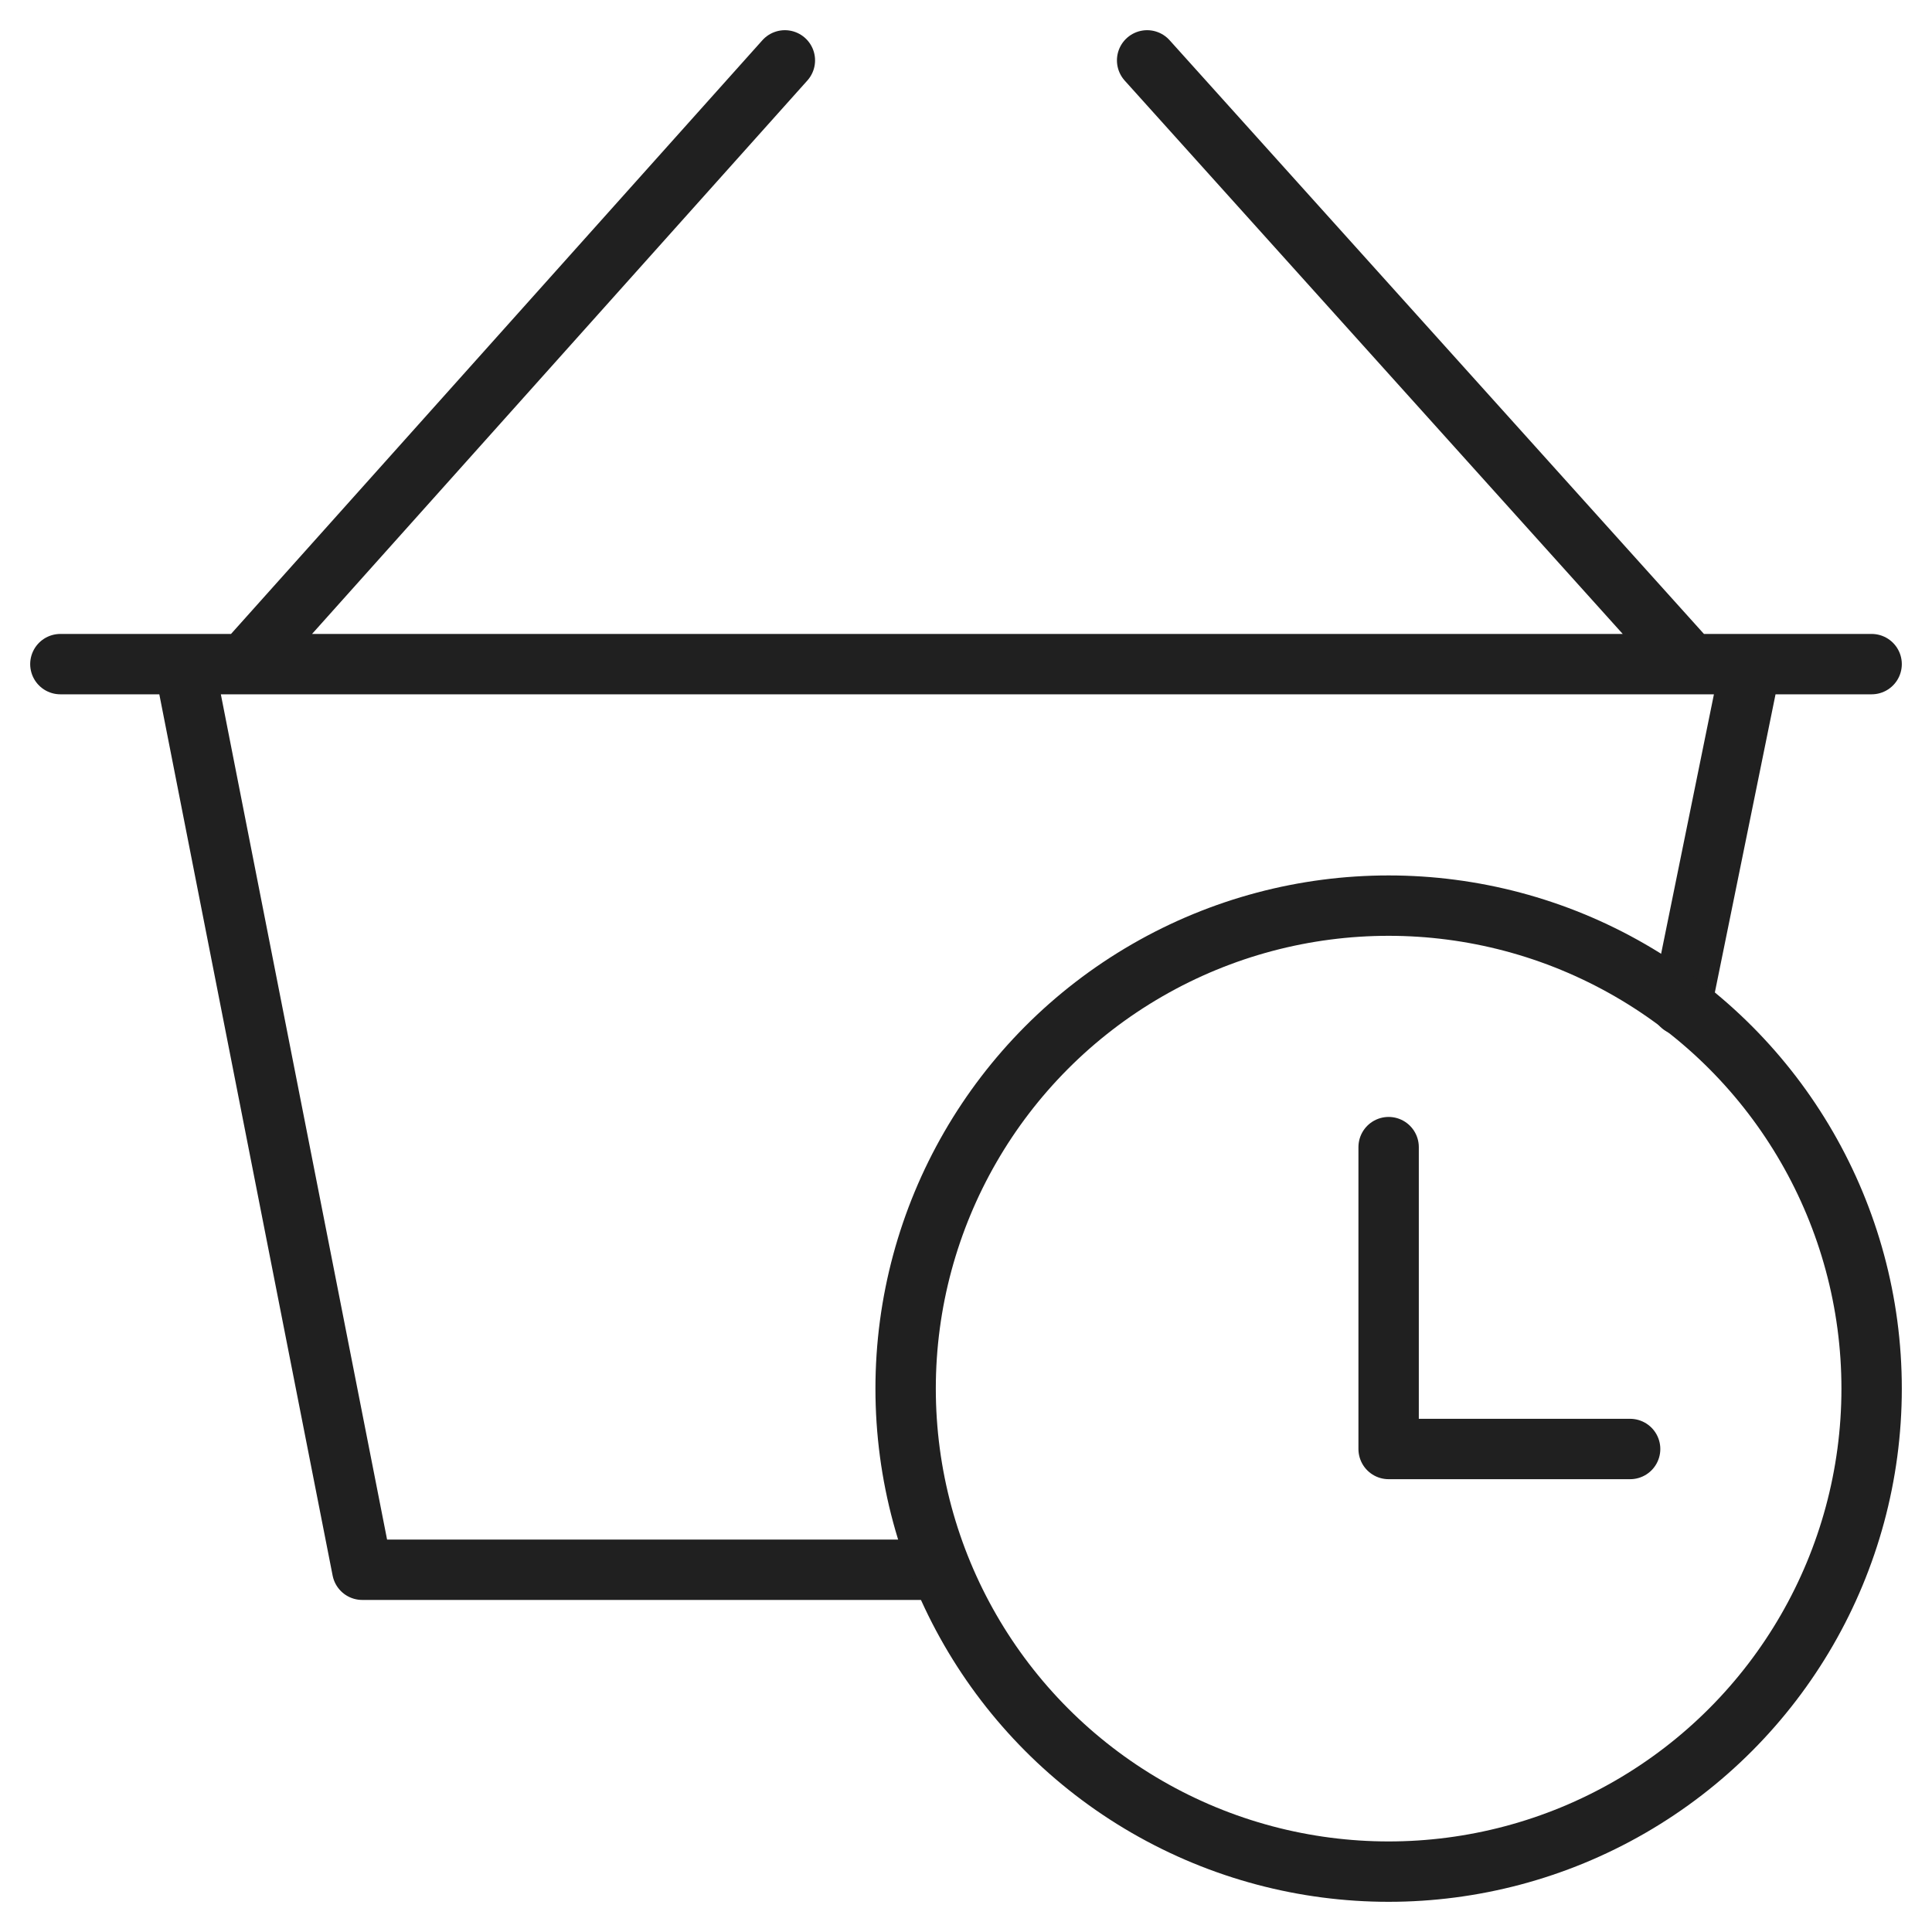
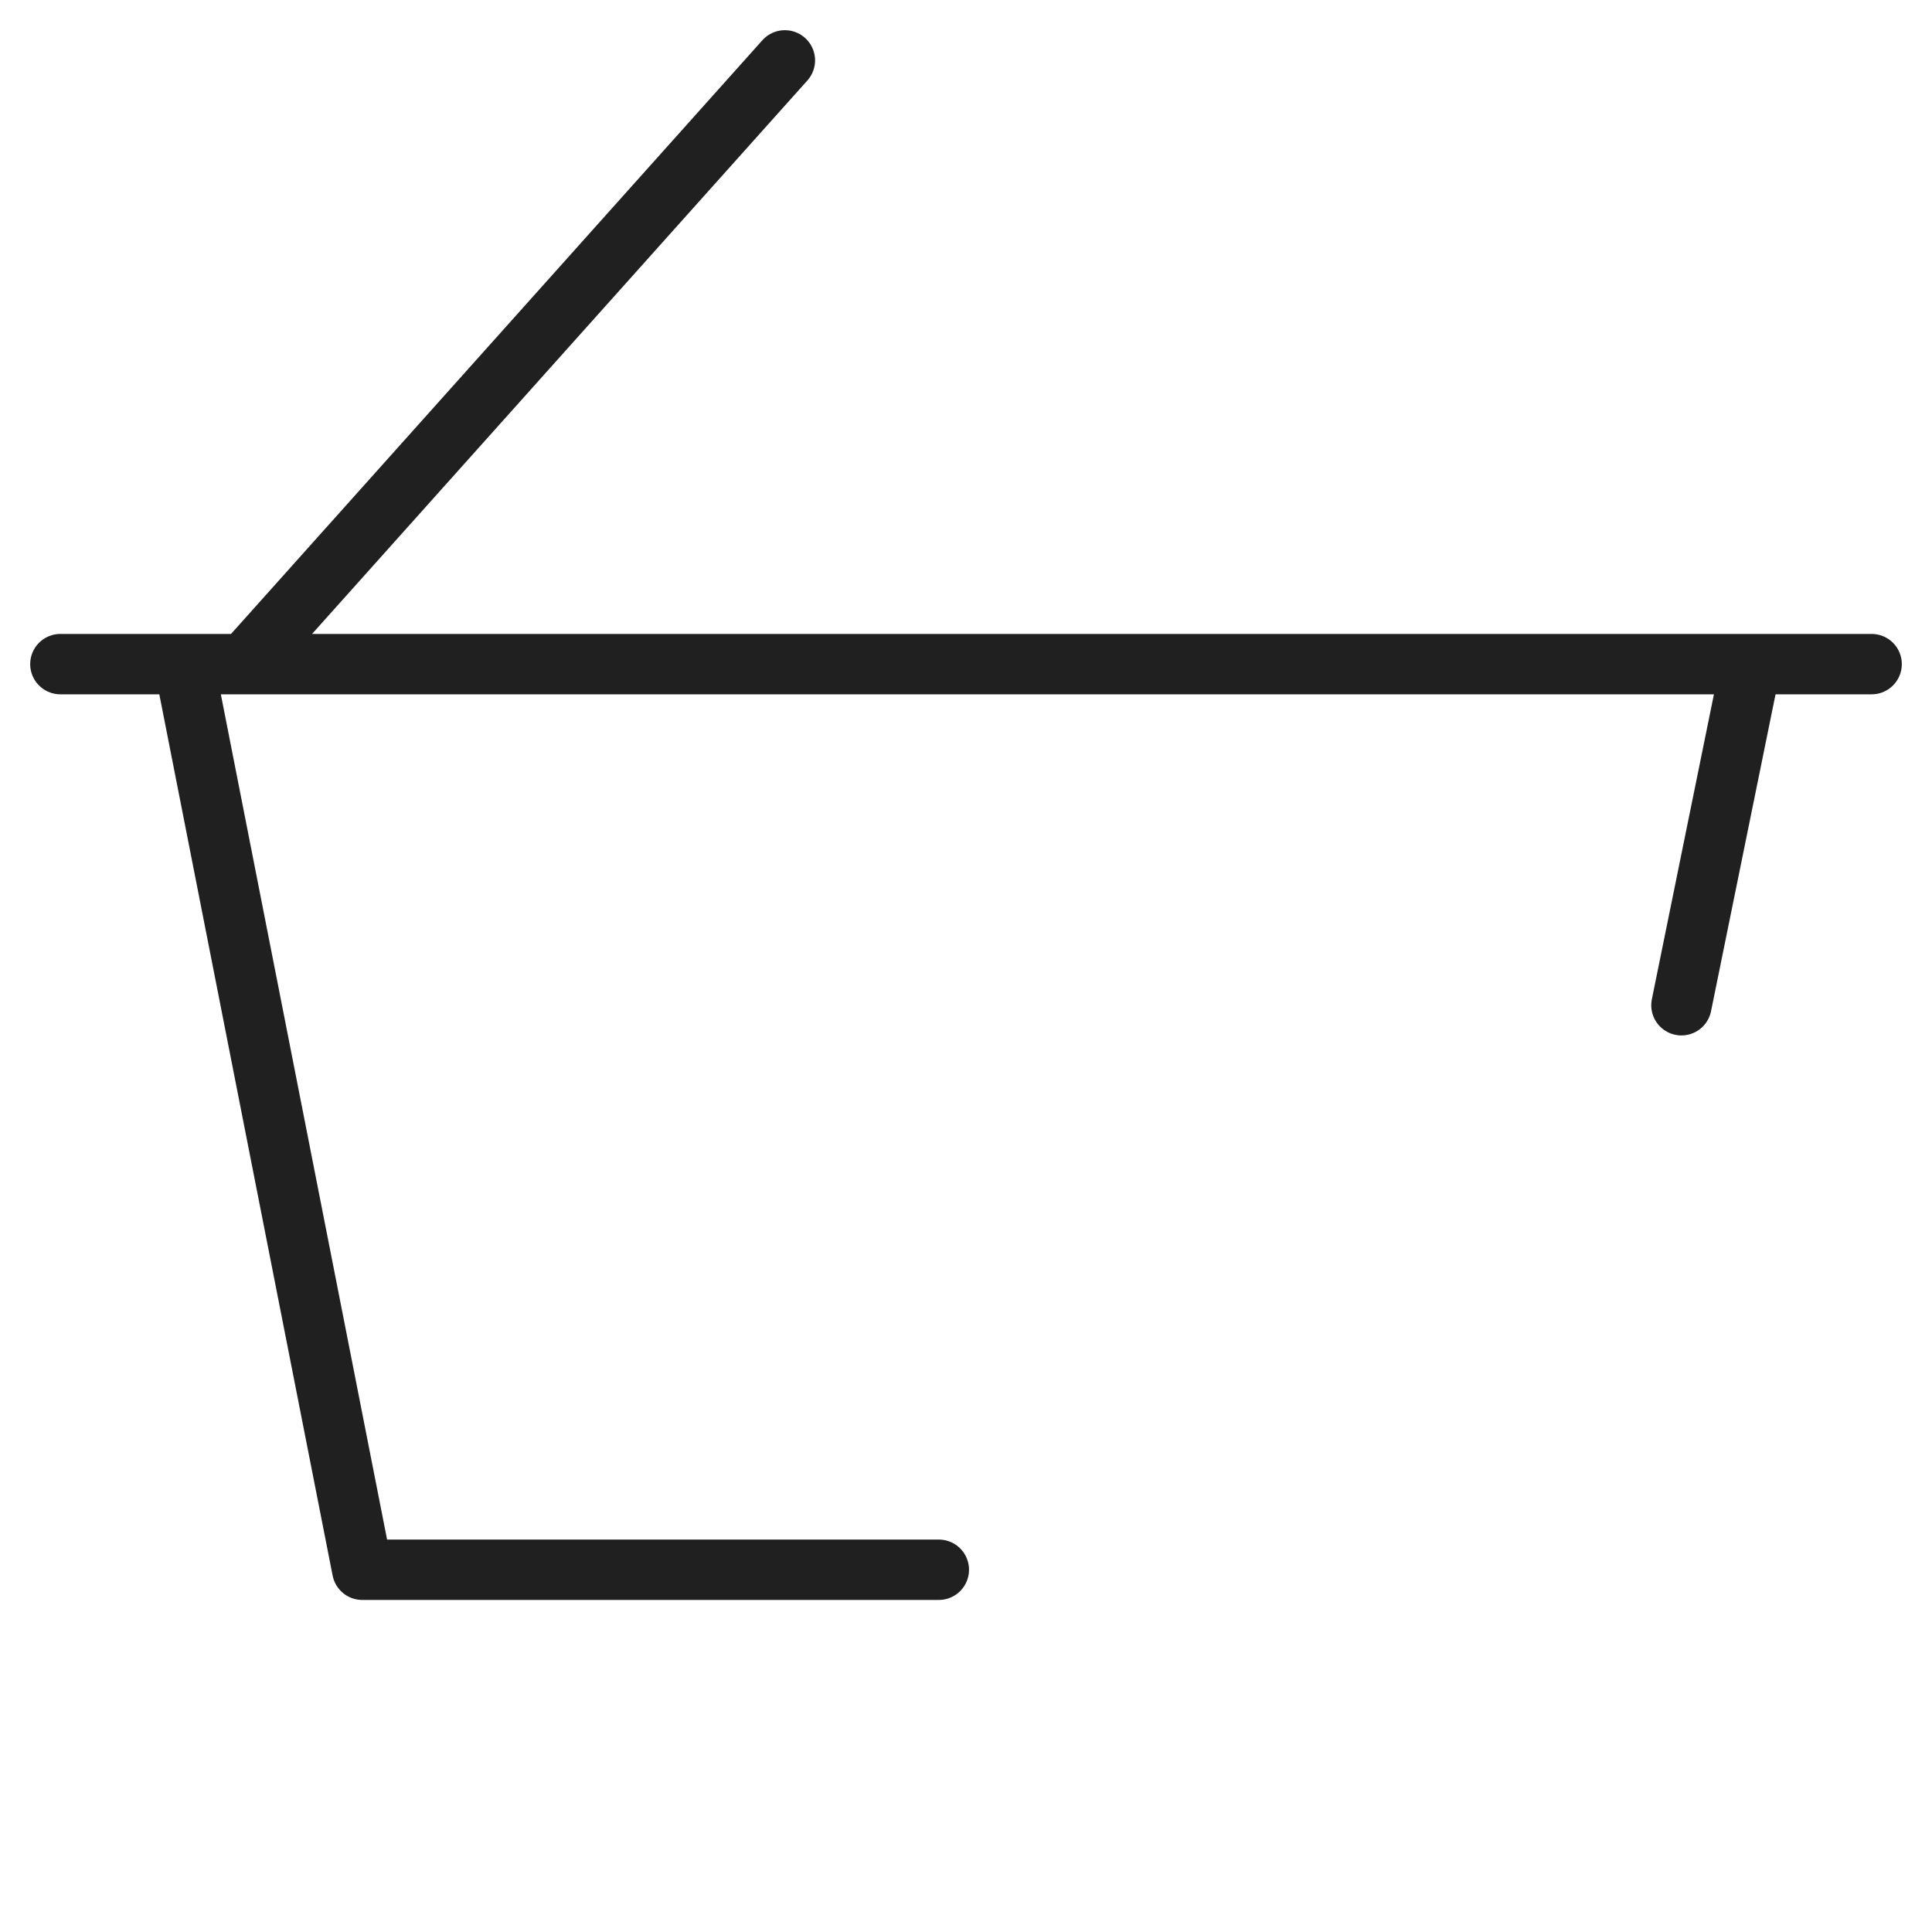
<svg xmlns="http://www.w3.org/2000/svg" viewBox="0 0 64 64" aria-labelledby="title" aria-describedby="desc" role="img">
  <title>Shipping Time</title>
  <desc>A line styled icon from Orion Icon Library.</desc>
-   <path data-name="layer2" fill="none" stroke="#202020" stroke-miterlimit="10" stroke-width="2" d="M55.7 33.3L58 22M6.1 22L12 52h19.1M26 2L8.1 22M38 2l18 20M2 22h60" stroke-linejoin="round" stroke-linecap="round" />
-   <ellipse data-name="layer1" cx="46" cy="46" rx="16" ry="16" fill="none" stroke="#202020" stroke-miterlimit="10" stroke-width="2" stroke-linejoin="round" stroke-linecap="round" />
-   <path data-name="layer1" fill="none" stroke="#202020" stroke-miterlimit="10" stroke-width="2" d="M46 38v10h8" stroke-linejoin="round" stroke-linecap="round" />
+   <path data-name="layer2" fill="none" stroke="#202020" stroke-miterlimit="10" stroke-width="2" d="M55.7 33.3L58 22M6.1 22L12 52h19.1M26 2L8.1 22M38 2M2 22h60" stroke-linejoin="round" stroke-linecap="round" />
</svg>